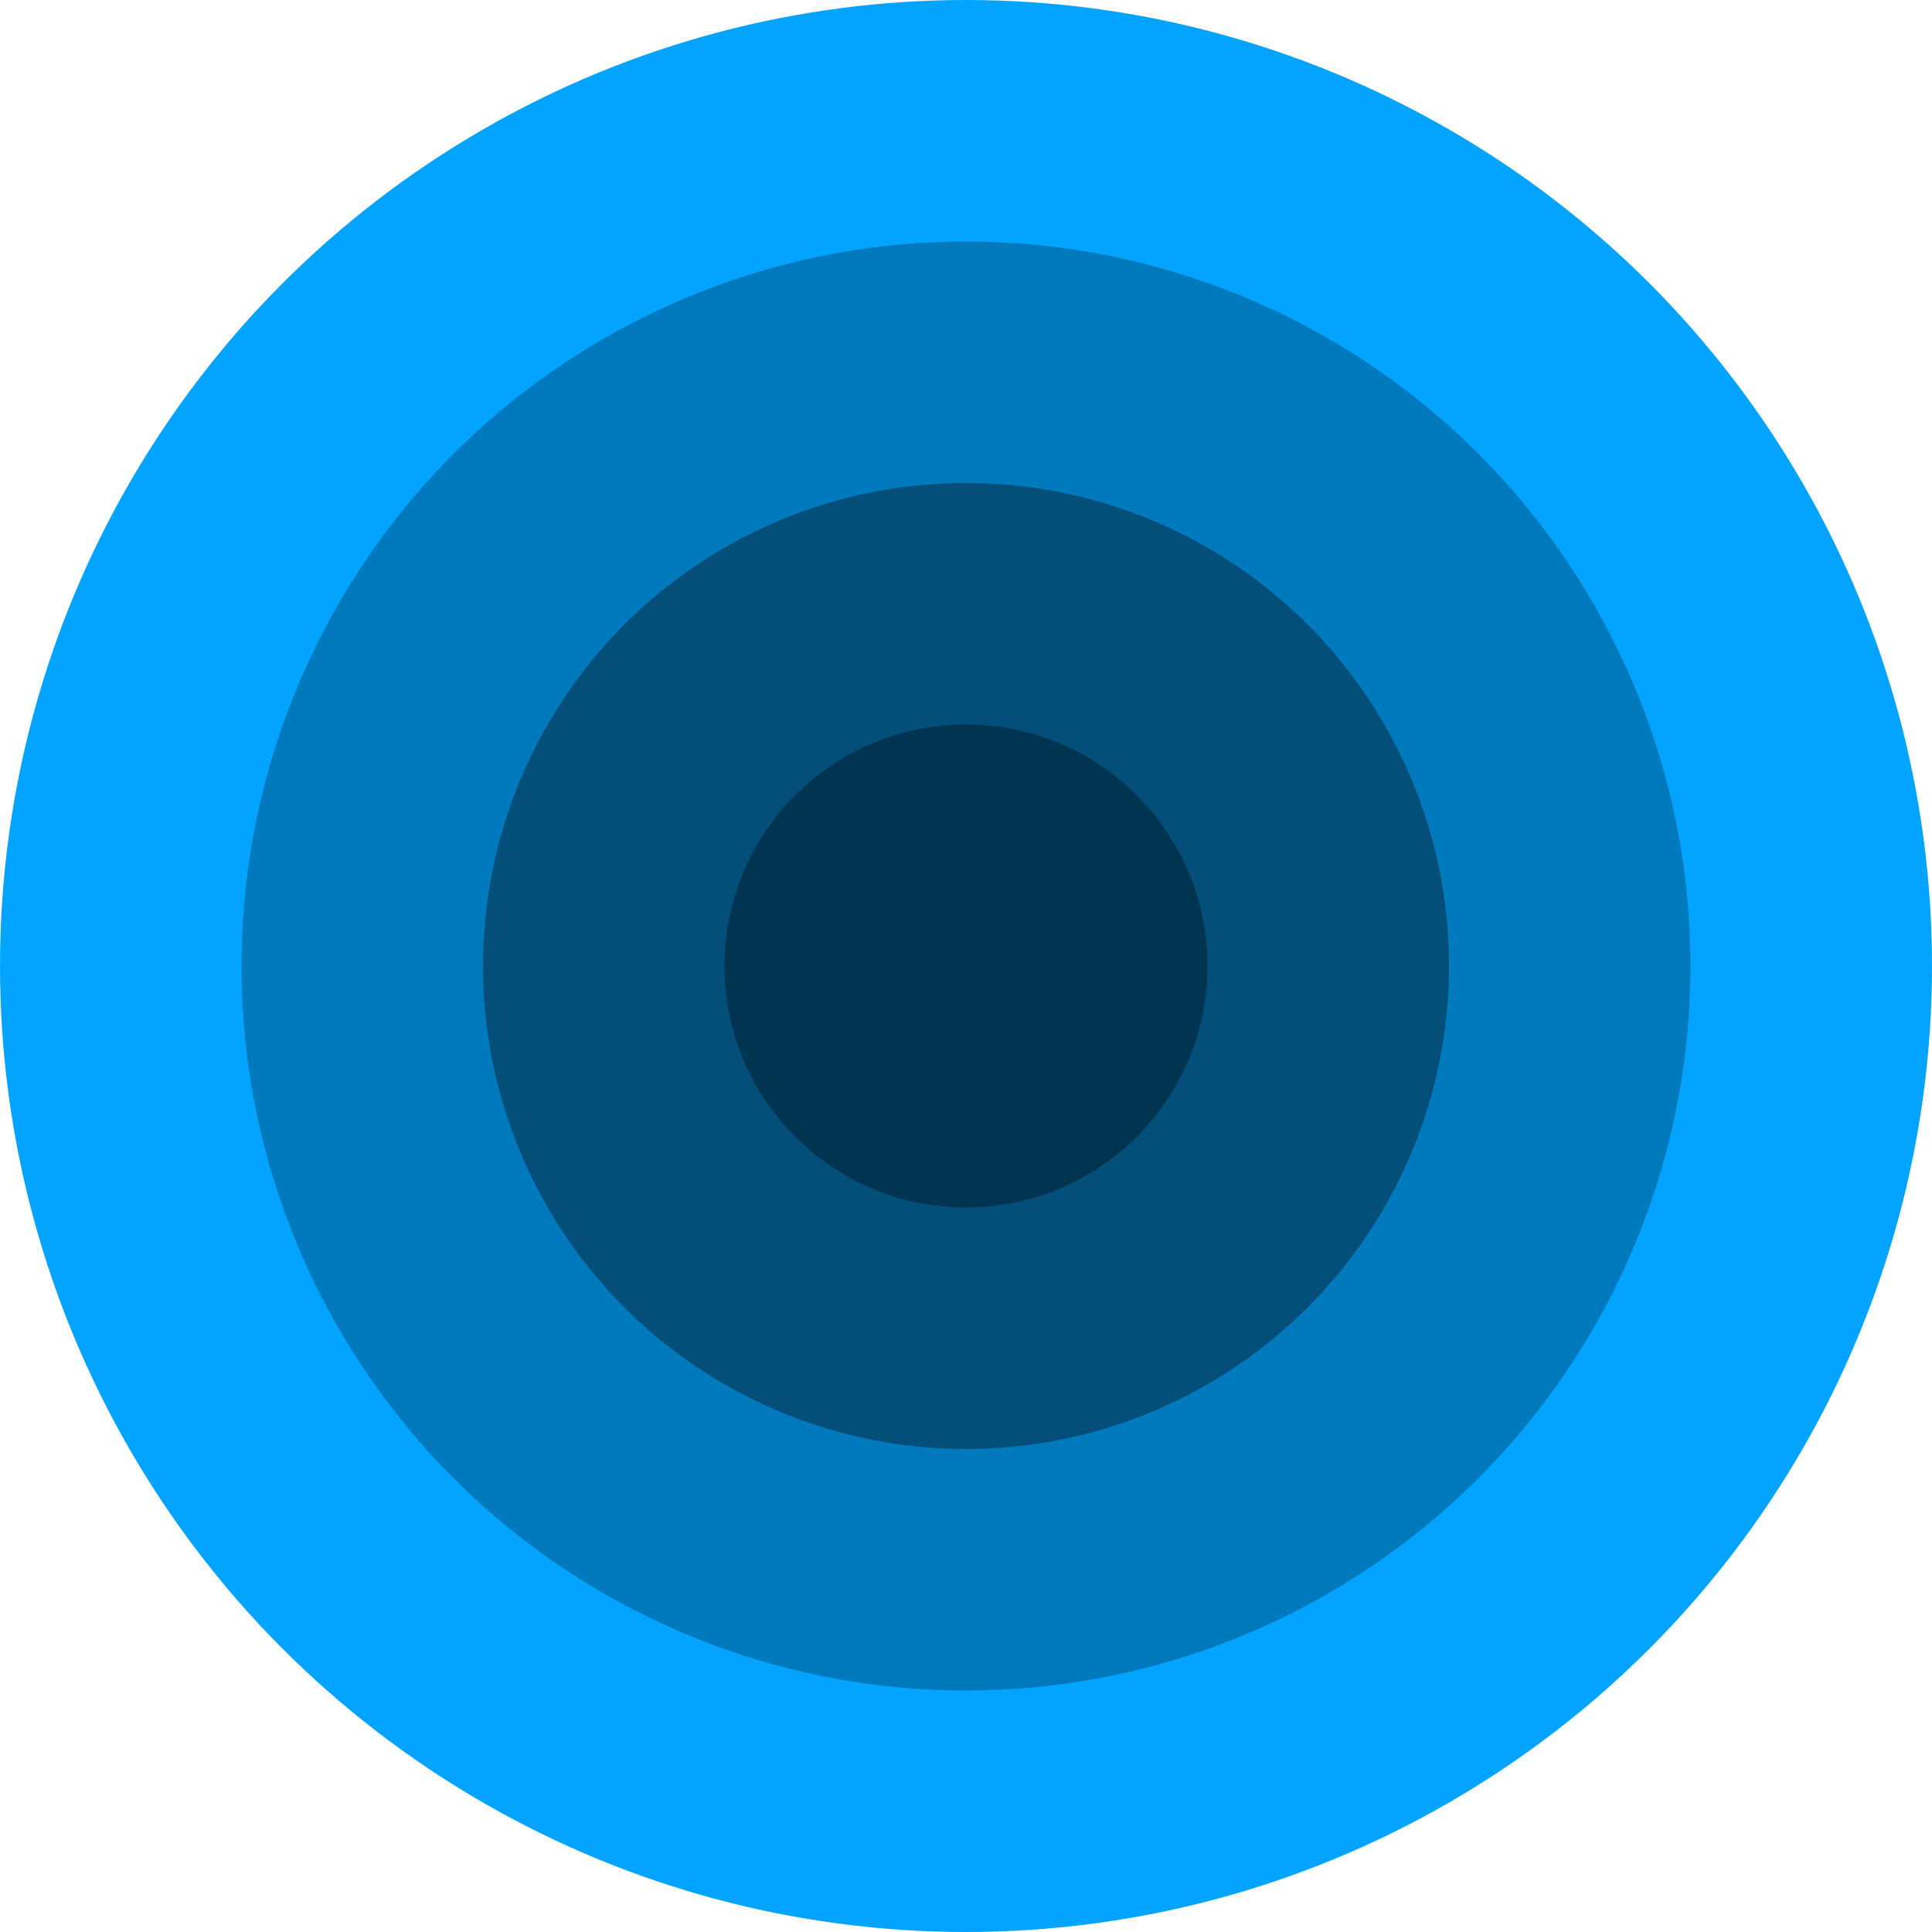
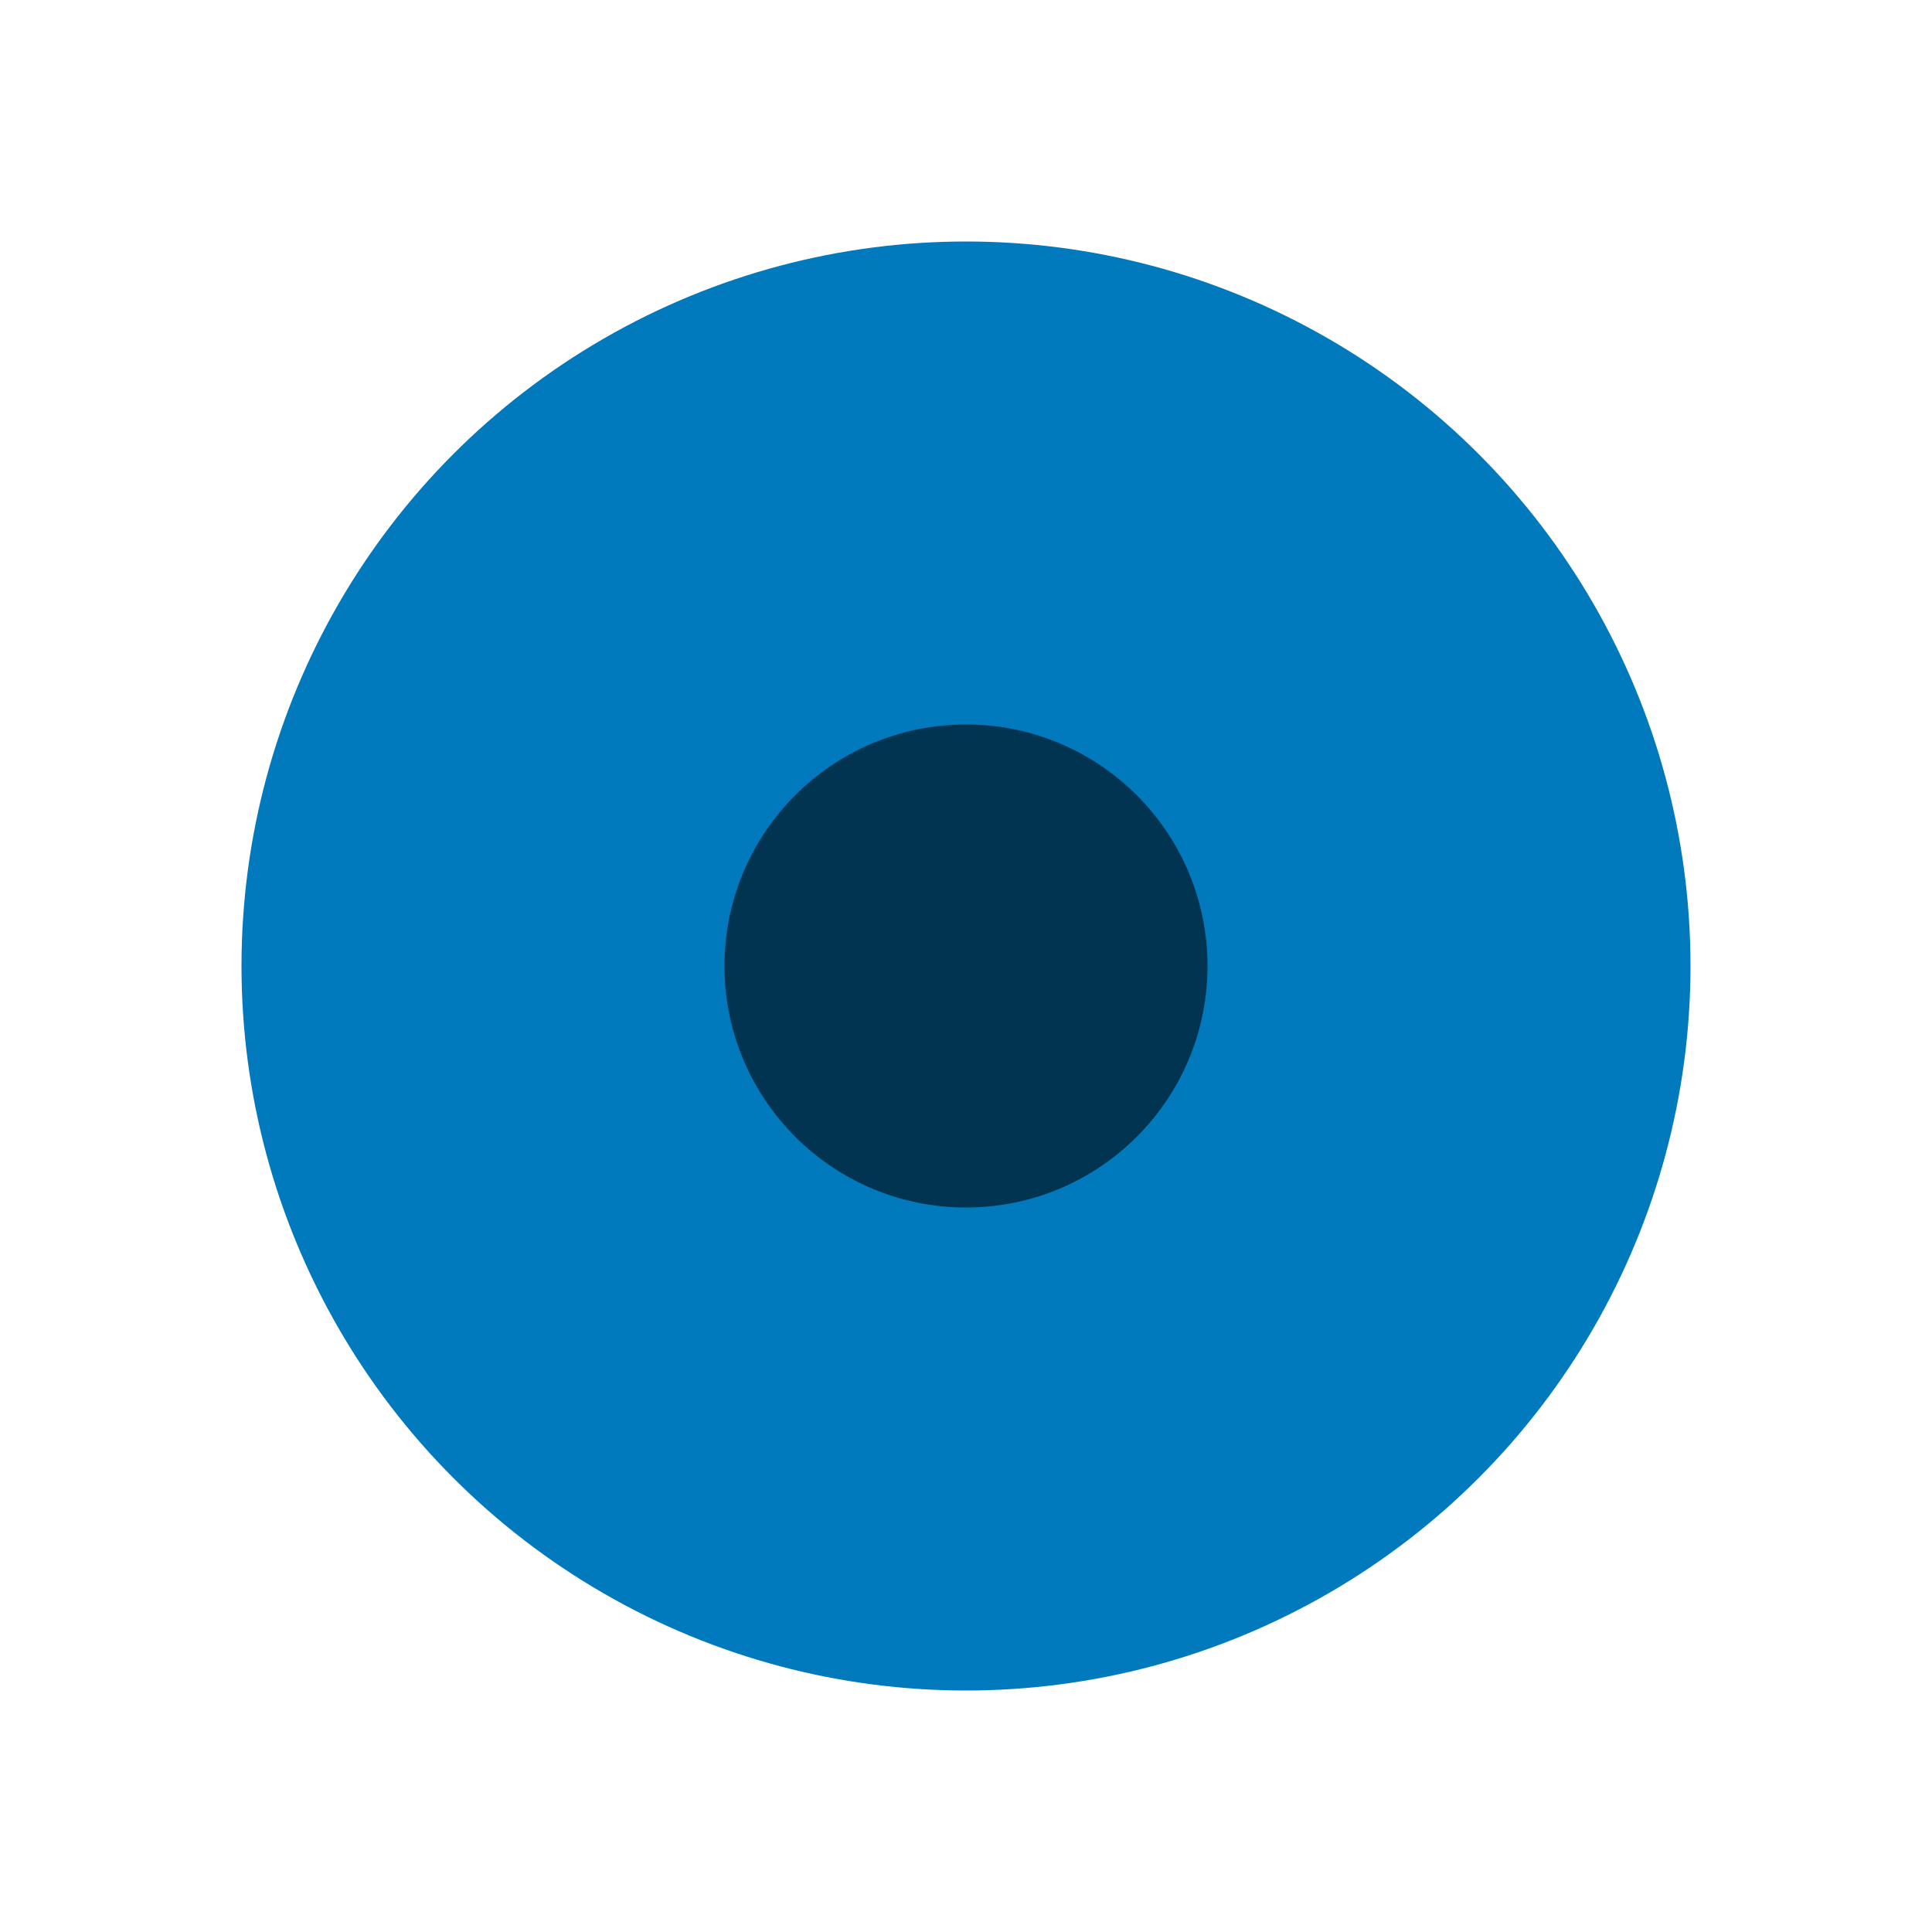
<svg xmlns="http://www.w3.org/2000/svg" width="440" height="440" viewBox="0 0 440 440" fill="none">
-   <circle cx="220" cy="220" r="220" fill="#03A4FF" />
  <circle cx="220" cy="220" r="165" fill="#0079BD" />
-   <circle cx="220" cy="220" r="110" fill="#034F79" />
  <circle cx="220" cy="220" r="55" fill="#013451" />
</svg>